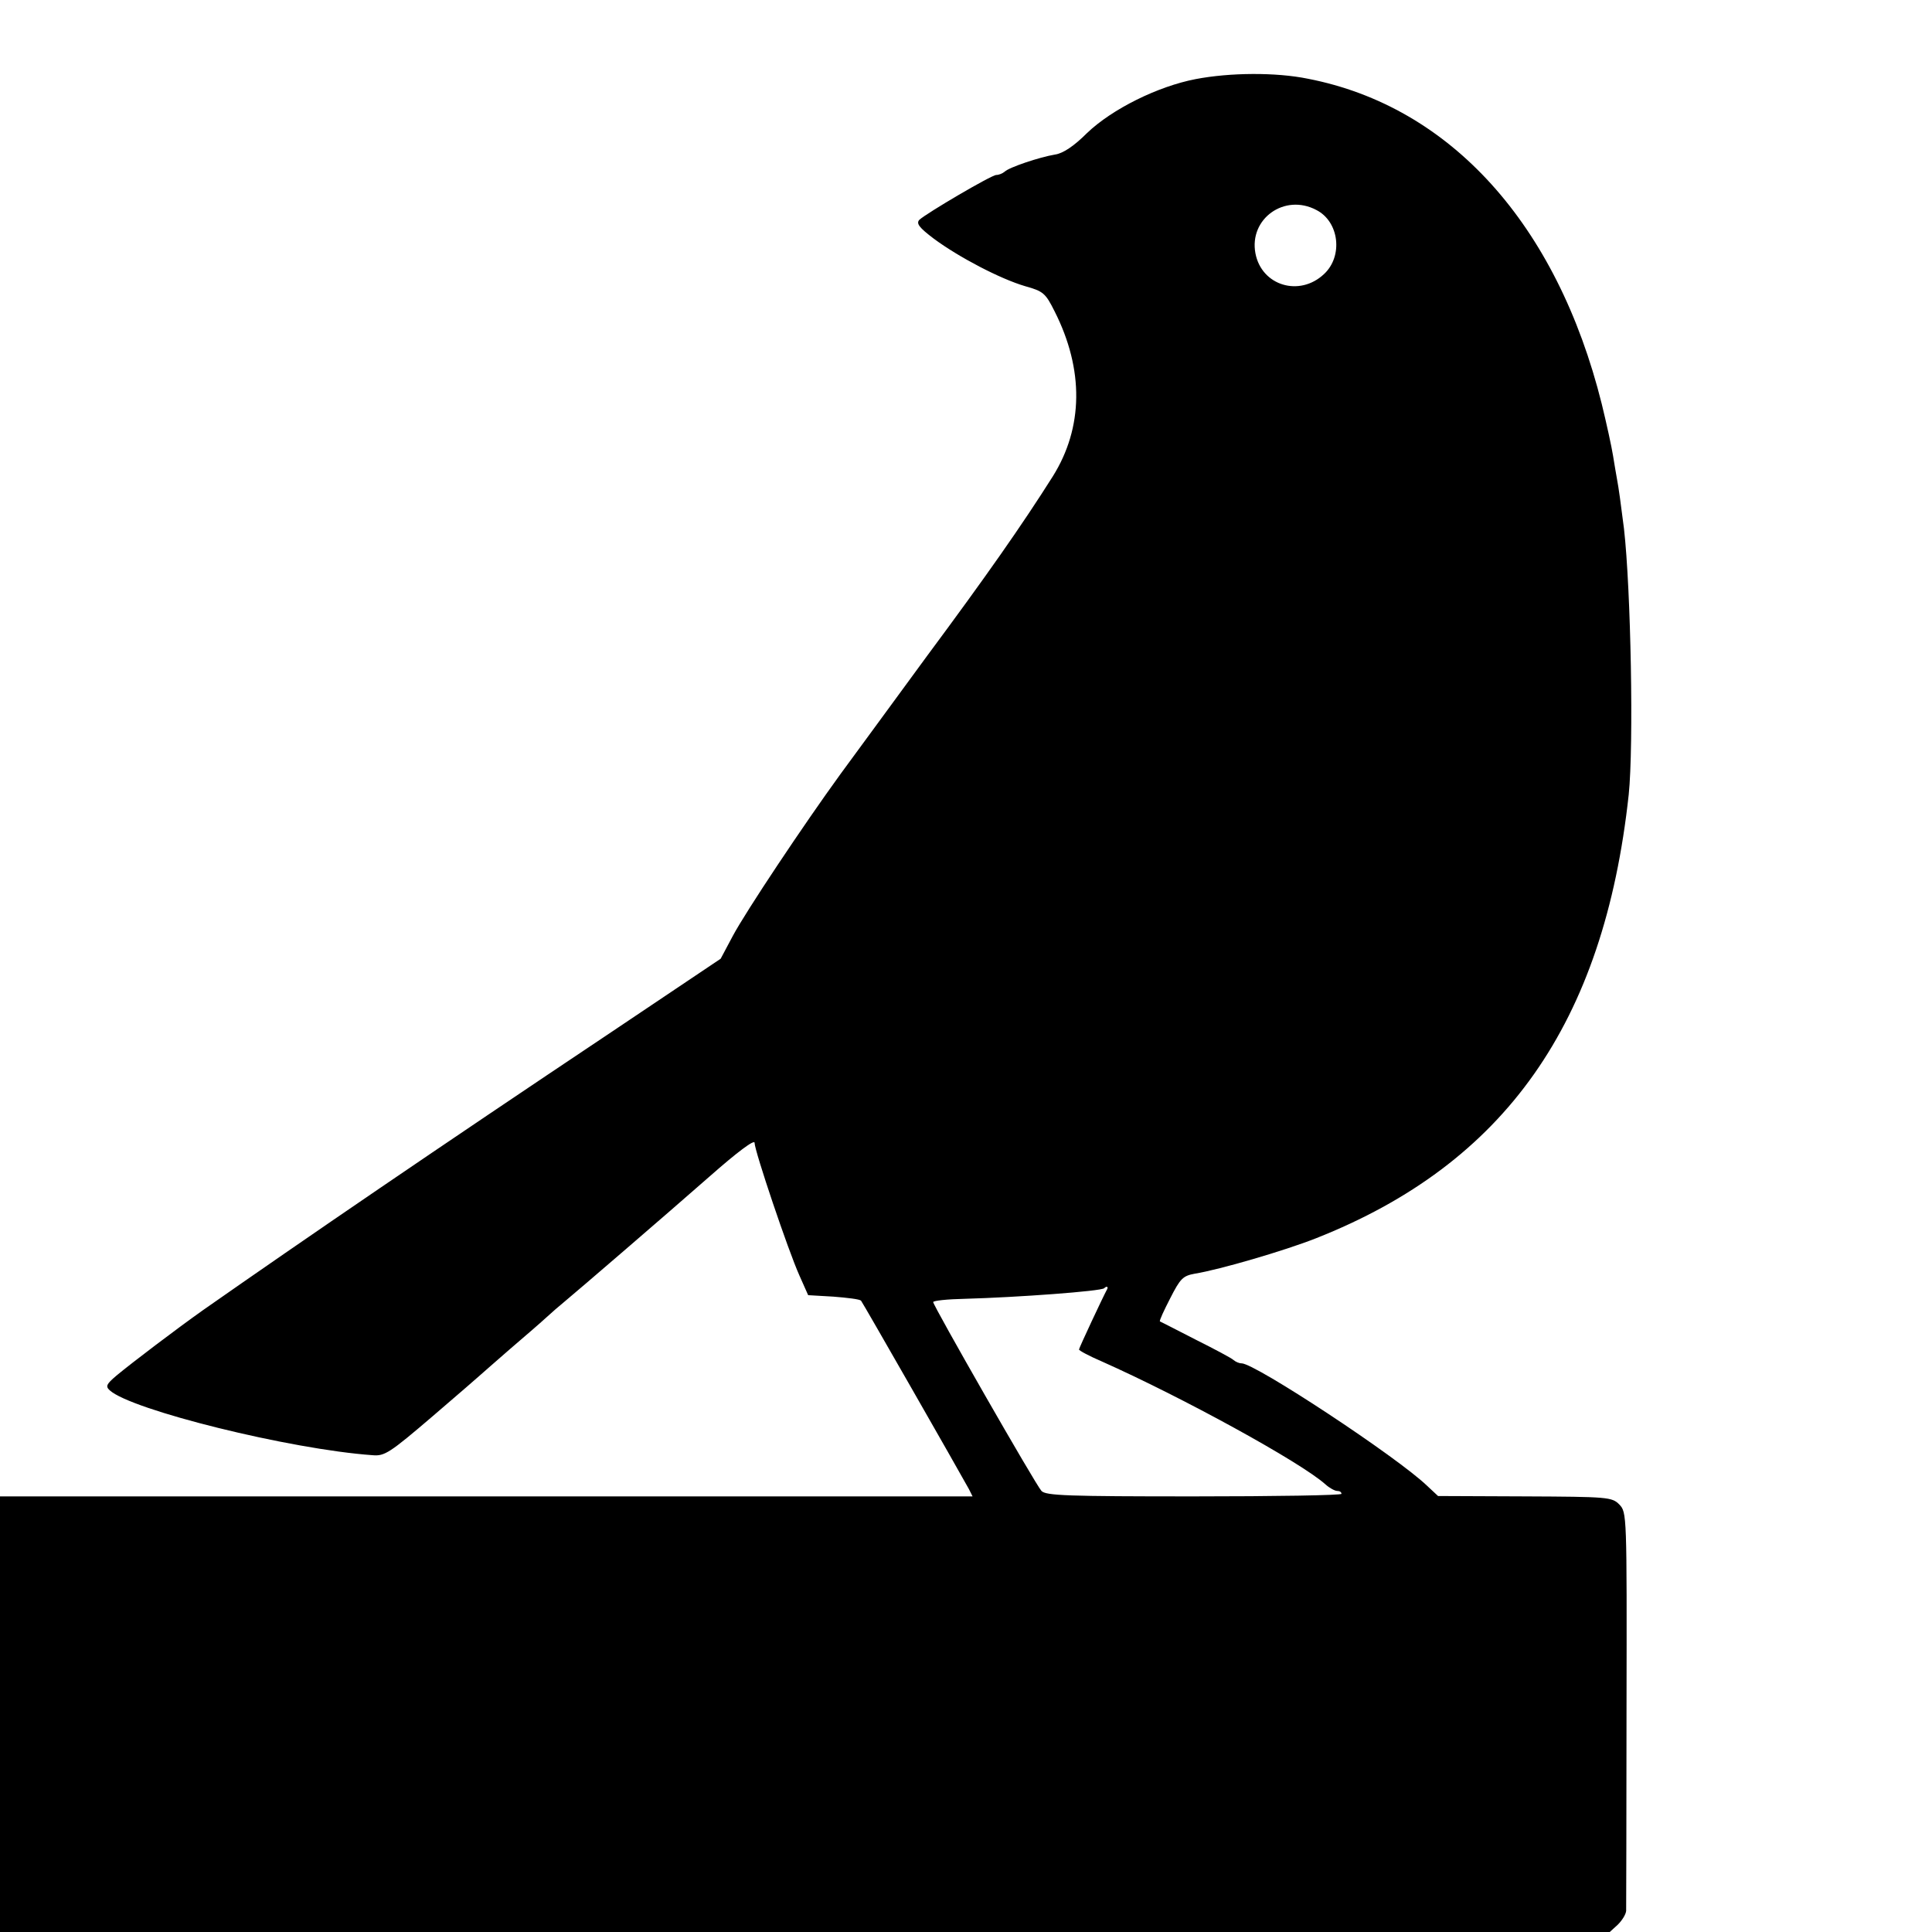
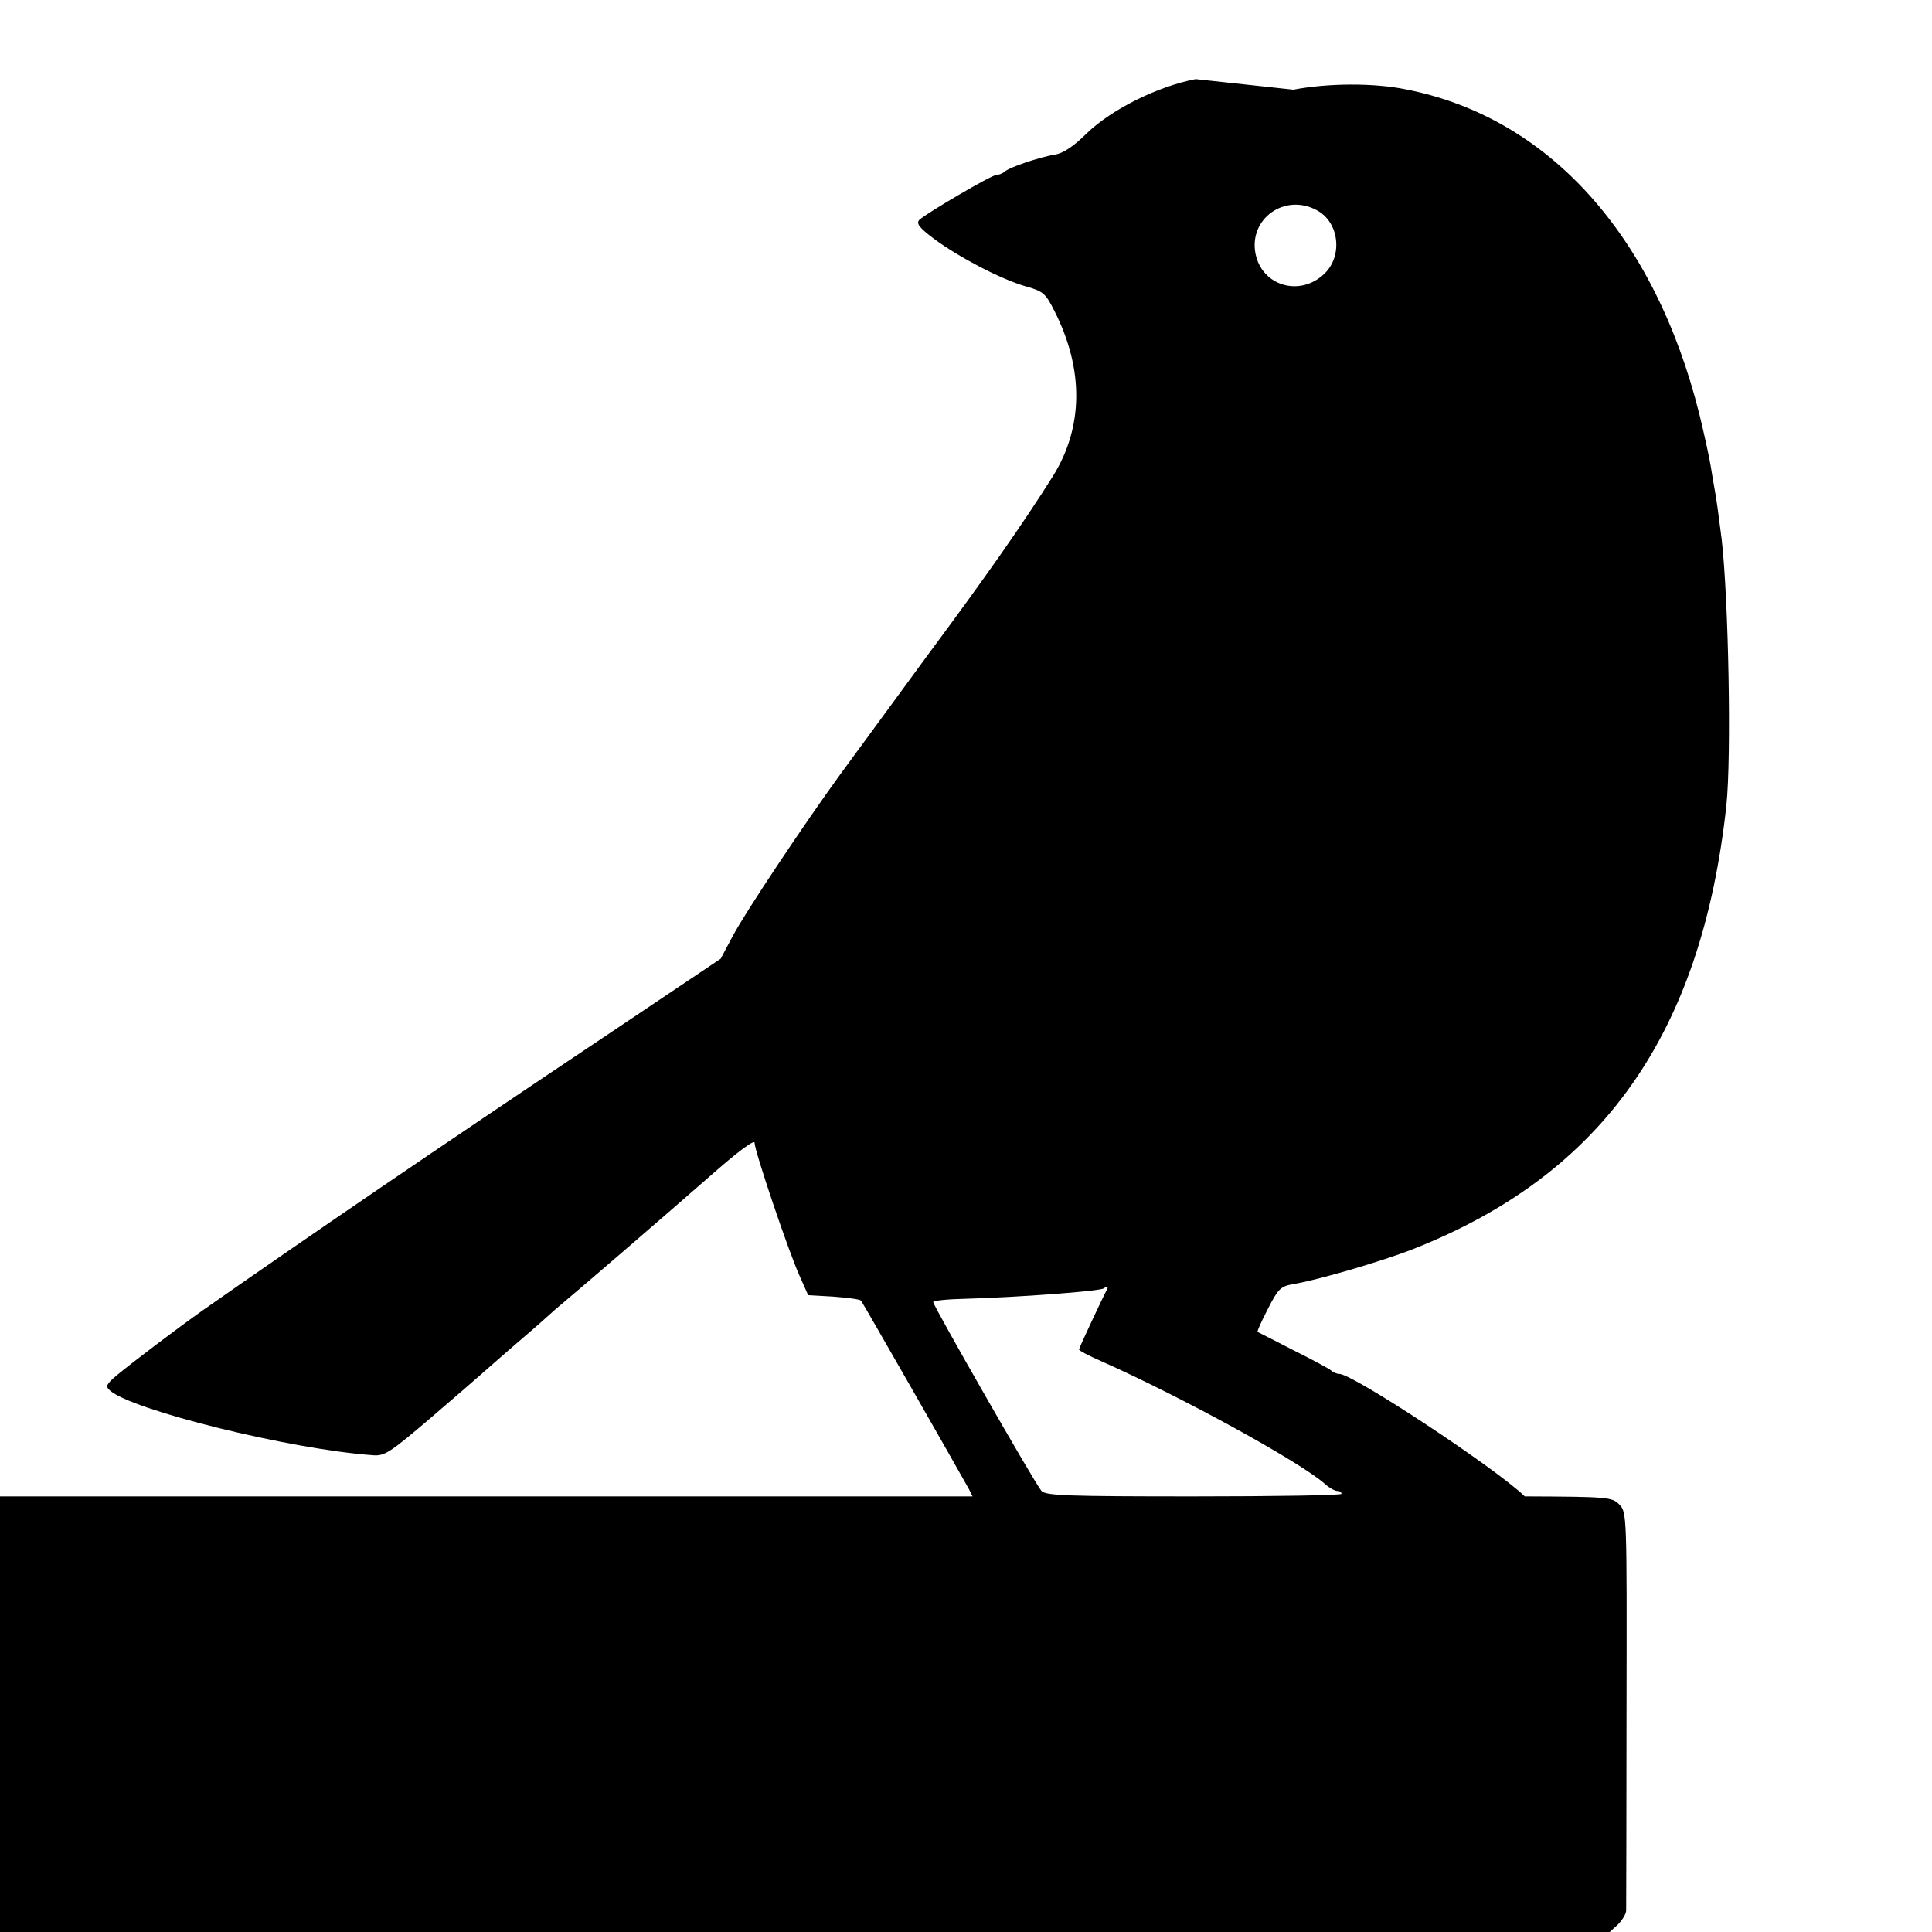
<svg xmlns="http://www.w3.org/2000/svg" version="1.0" width="530pt" height="530pt" viewBox="0 0 530 530" preserveAspectRatio="xMidYMid meet">
  <g transform="translate(0,530) scale(0.1,-0.1)" fill="#000000" stroke="none">
-     <path d="M3280 5083 c-104 -20 -229 -82 -298 -148 -36 -36 -66 -56 -88 -59 -42 -7 -126 -35 -138 -47 -6 -5 -16 -9 -23 -9 -13 0 -190 -104 -211 -123 -9 -10 -1 -21 40 -52 69 -51 182 -110 250 -130 50 -14 56 -19 81 -69 81 -160 79 -319 -5 -453 -84 -133 -182 -273 -346 -494 -97 -133 -204 -278 -236 -322 -101 -139 -261 -379 -296 -445 l-33 -62 -301 -202 c-482 -322 -836 -564 -1119 -762 -72 -51 -196 -145 -238 -180 -27 -23 -30 -29 -18 -40 59 -54 495 -162 721 -178 33 -3 47 6 165 107 70 60 130 112 133 115 3 3 39 34 80 70 41 35 86 74 100 87 14 13 35 31 46 40 41 34 278 238 401 346 76 67 123 102 123 92 0 -22 92 -295 123 -364 l24 -54 69 -4 c38 -3 72 -7 76 -11 5 -6 268 -466 296 -517 l10 -20 -1334 0 -1334 0 0 -597 0 -598 2208 0 2208 0 22 20 c12 12 22 28 23 38 0 9 1 259 1 555 1 536 1 538 -20 560 -20 20 -31 21 -259 22 l-238 1 -30 28 c-82 79 -472 336 -509 336 -7 0 -16 4 -22 9 -5 5 -52 30 -104 56 -52 27 -96 49 -98 50 -2 2 11 30 28 63 28 55 35 62 68 68 68 11 246 63 332 97 519 205 790 590 858 1217 14 135 6 563 -13 730 -8 64 -15 115 -19 135 -2 11 -7 40 -11 65 -4 25 -18 89 -31 142 -123 493 -415 816 -806 892 -88 18 -214 17 -308 -1z m331 -359 c63 -32 74 -127 21 -176 -67 -63 -171 -32 -188 57 -18 95 80 165 167 119z m-574 -2961 c-11 -20 -77 -161 -77 -165 0 -3 28 -18 63 -33 220 -98 545 -276 613 -337 11 -10 26 -18 32 -18 7 0 12 -3 12 -8 0 -4 -182 -7 -405 -7 -346 0 -406 2 -418 15 -16 17 -297 508 -297 518 0 4 39 8 86 9 146 4 375 21 383 29 7 7 12 4 8 -3z" />
+     <path d="M3280 5083 c-104 -20 -229 -82 -298 -148 -36 -36 -66 -56 -88 -59 -42 -7 -126 -35 -138 -47 -6 -5 -16 -9 -23 -9 -13 0 -190 -104 -211 -123 -9 -10 -1 -21 40 -52 69 -51 182 -110 250 -130 50 -14 56 -19 81 -69 81 -160 79 -319 -5 -453 -84 -133 -182 -273 -346 -494 -97 -133 -204 -278 -236 -322 -101 -139 -261 -379 -296 -445 l-33 -62 -301 -202 c-482 -322 -836 -564 -1119 -762 -72 -51 -196 -145 -238 -180 -27 -23 -30 -29 -18 -40 59 -54 495 -162 721 -178 33 -3 47 6 165 107 70 60 130 112 133 115 3 3 39 34 80 70 41 35 86 74 100 87 14 13 35 31 46 40 41 34 278 238 401 346 76 67 123 102 123 92 0 -22 92 -295 123 -364 l24 -54 69 -4 c38 -3 72 -7 76 -11 5 -6 268 -466 296 -517 l10 -20 -1334 0 -1334 0 0 -597 0 -598 2208 0 2208 0 22 20 c12 12 22 28 23 38 0 9 1 259 1 555 1 536 1 538 -20 560 -20 20 -31 21 -259 22 c-82 79 -472 336 -509 336 -7 0 -16 4 -22 9 -5 5 -52 30 -104 56 -52 27 -96 49 -98 50 -2 2 11 30 28 63 28 55 35 62 68 68 68 11 246 63 332 97 519 205 790 590 858 1217 14 135 6 563 -13 730 -8 64 -15 115 -19 135 -2 11 -7 40 -11 65 -4 25 -18 89 -31 142 -123 493 -415 816 -806 892 -88 18 -214 17 -308 -1z m331 -359 c63 -32 74 -127 21 -176 -67 -63 -171 -32 -188 57 -18 95 80 165 167 119z m-574 -2961 c-11 -20 -77 -161 -77 -165 0 -3 28 -18 63 -33 220 -98 545 -276 613 -337 11 -10 26 -18 32 -18 7 0 12 -3 12 -8 0 -4 -182 -7 -405 -7 -346 0 -406 2 -418 15 -16 17 -297 508 -297 518 0 4 39 8 86 9 146 4 375 21 383 29 7 7 12 4 8 -3z" />
  </g>
</svg>